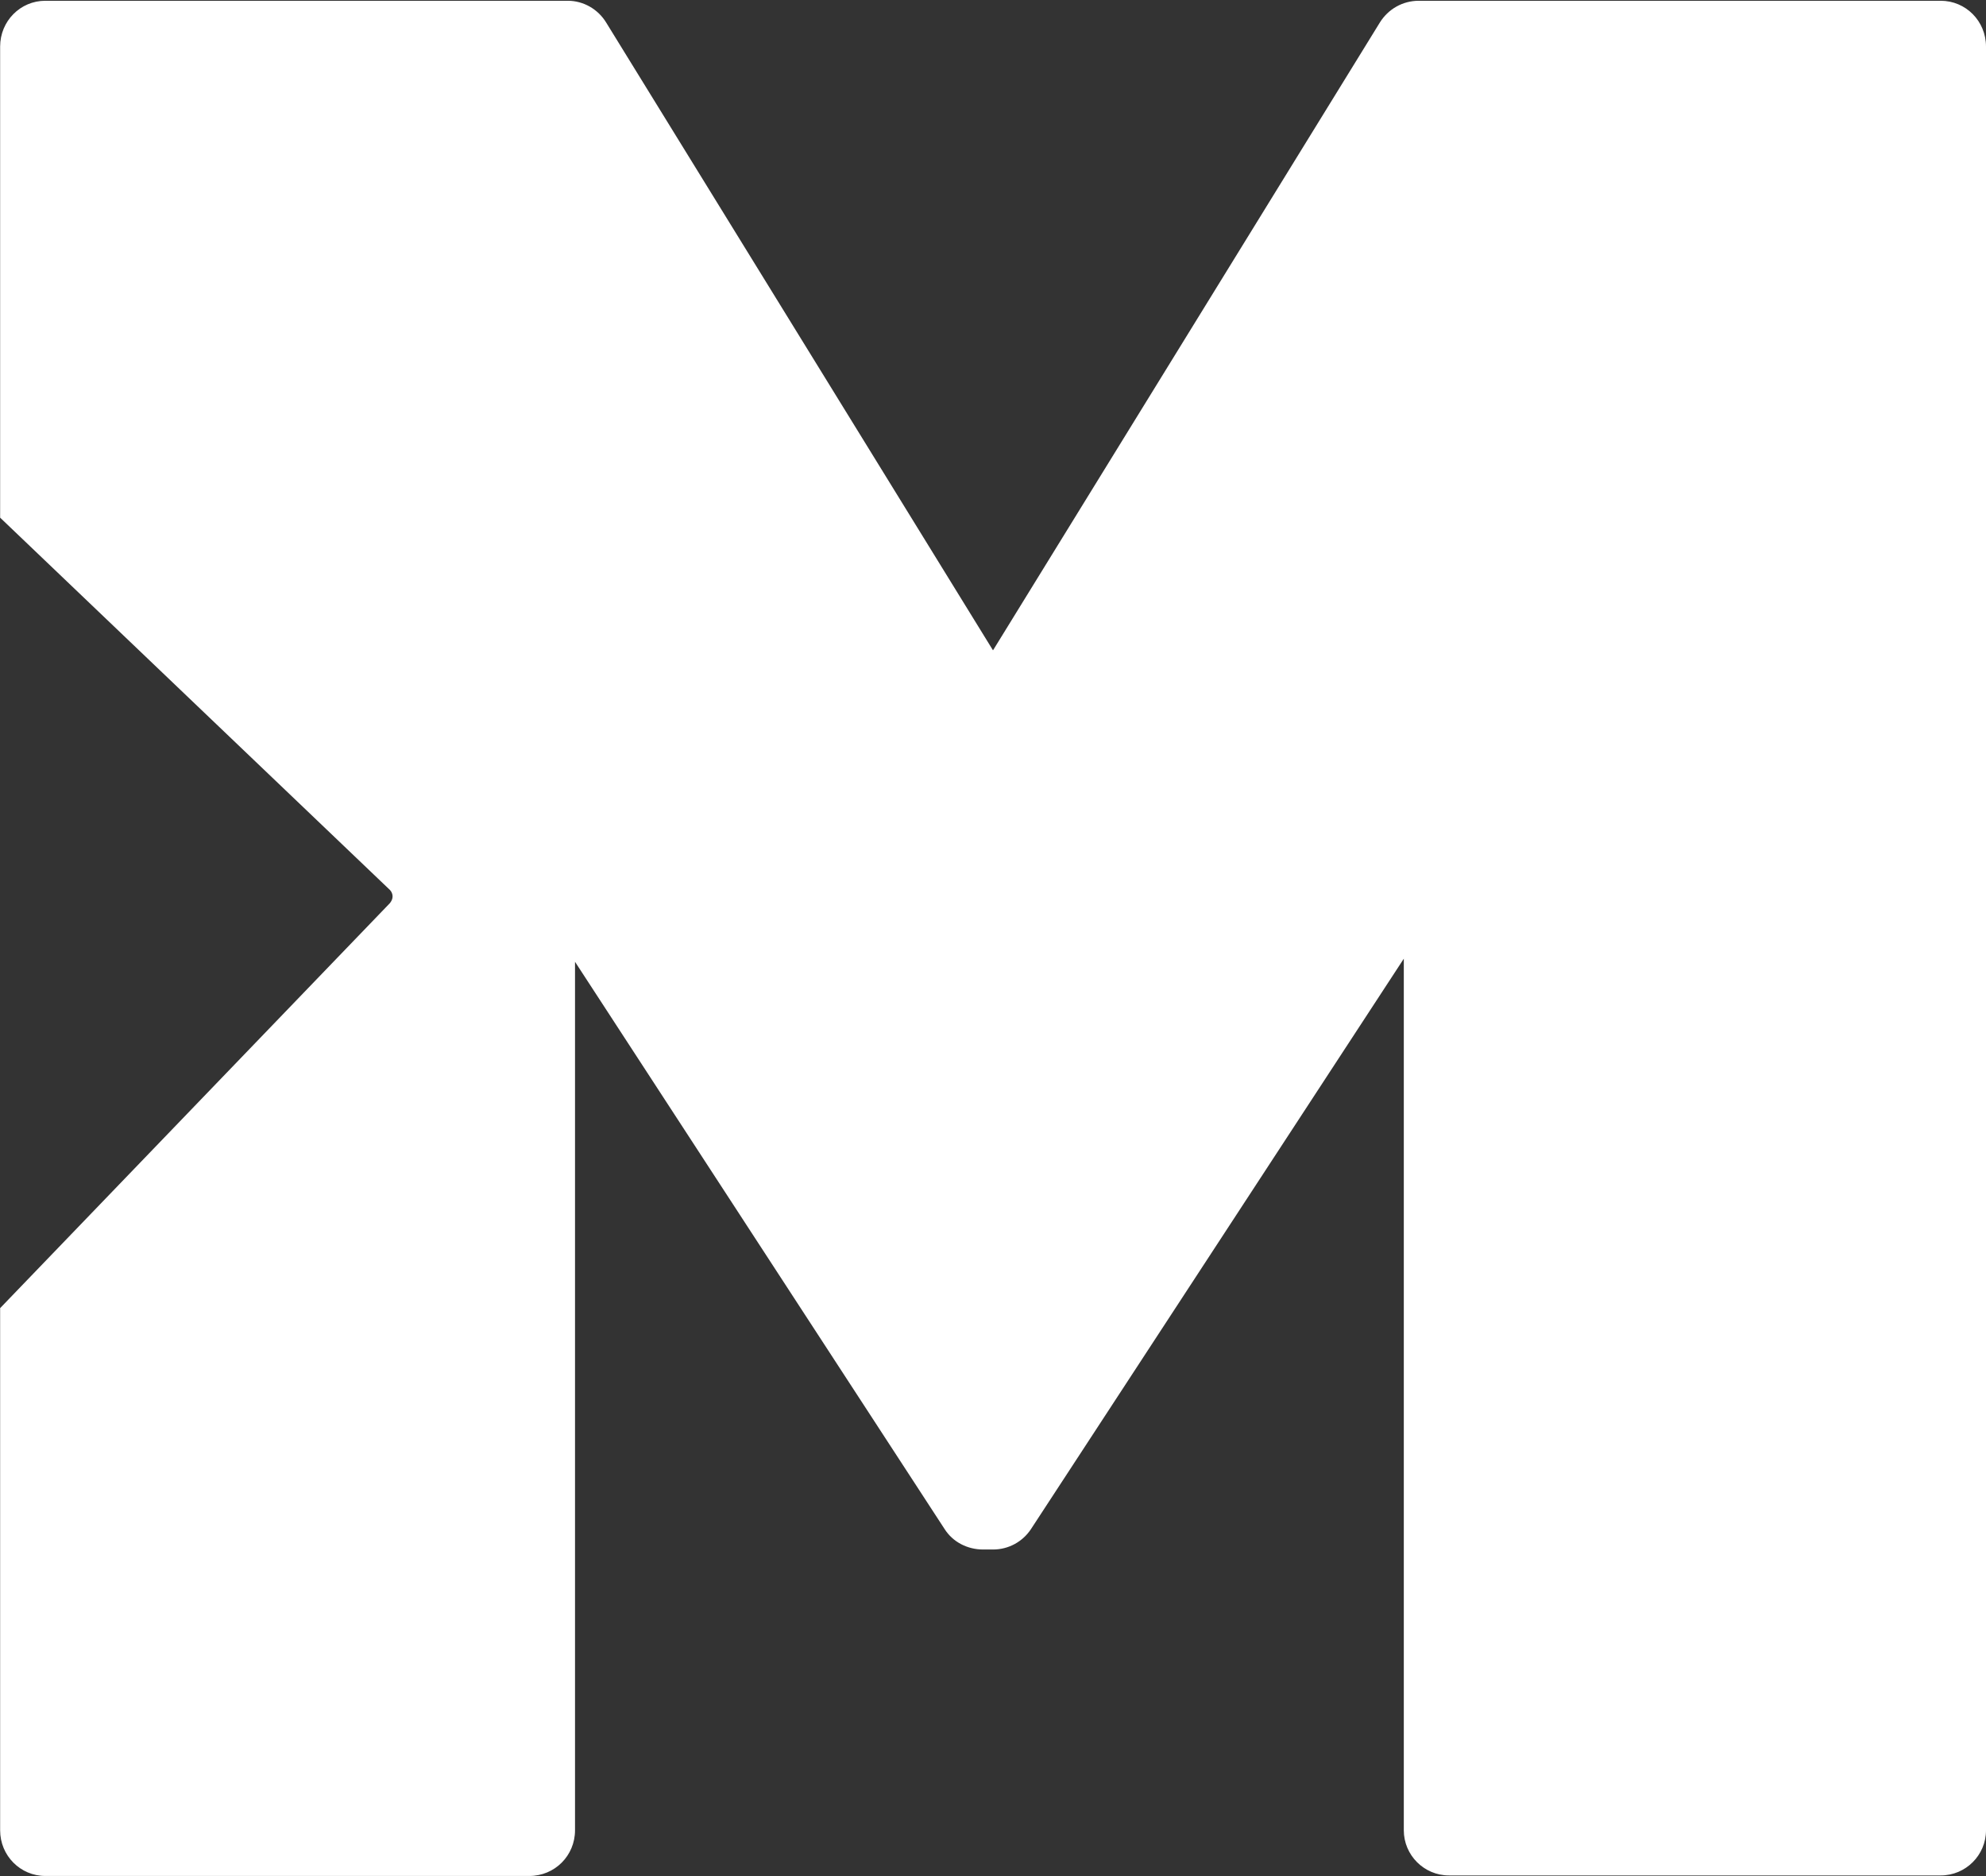
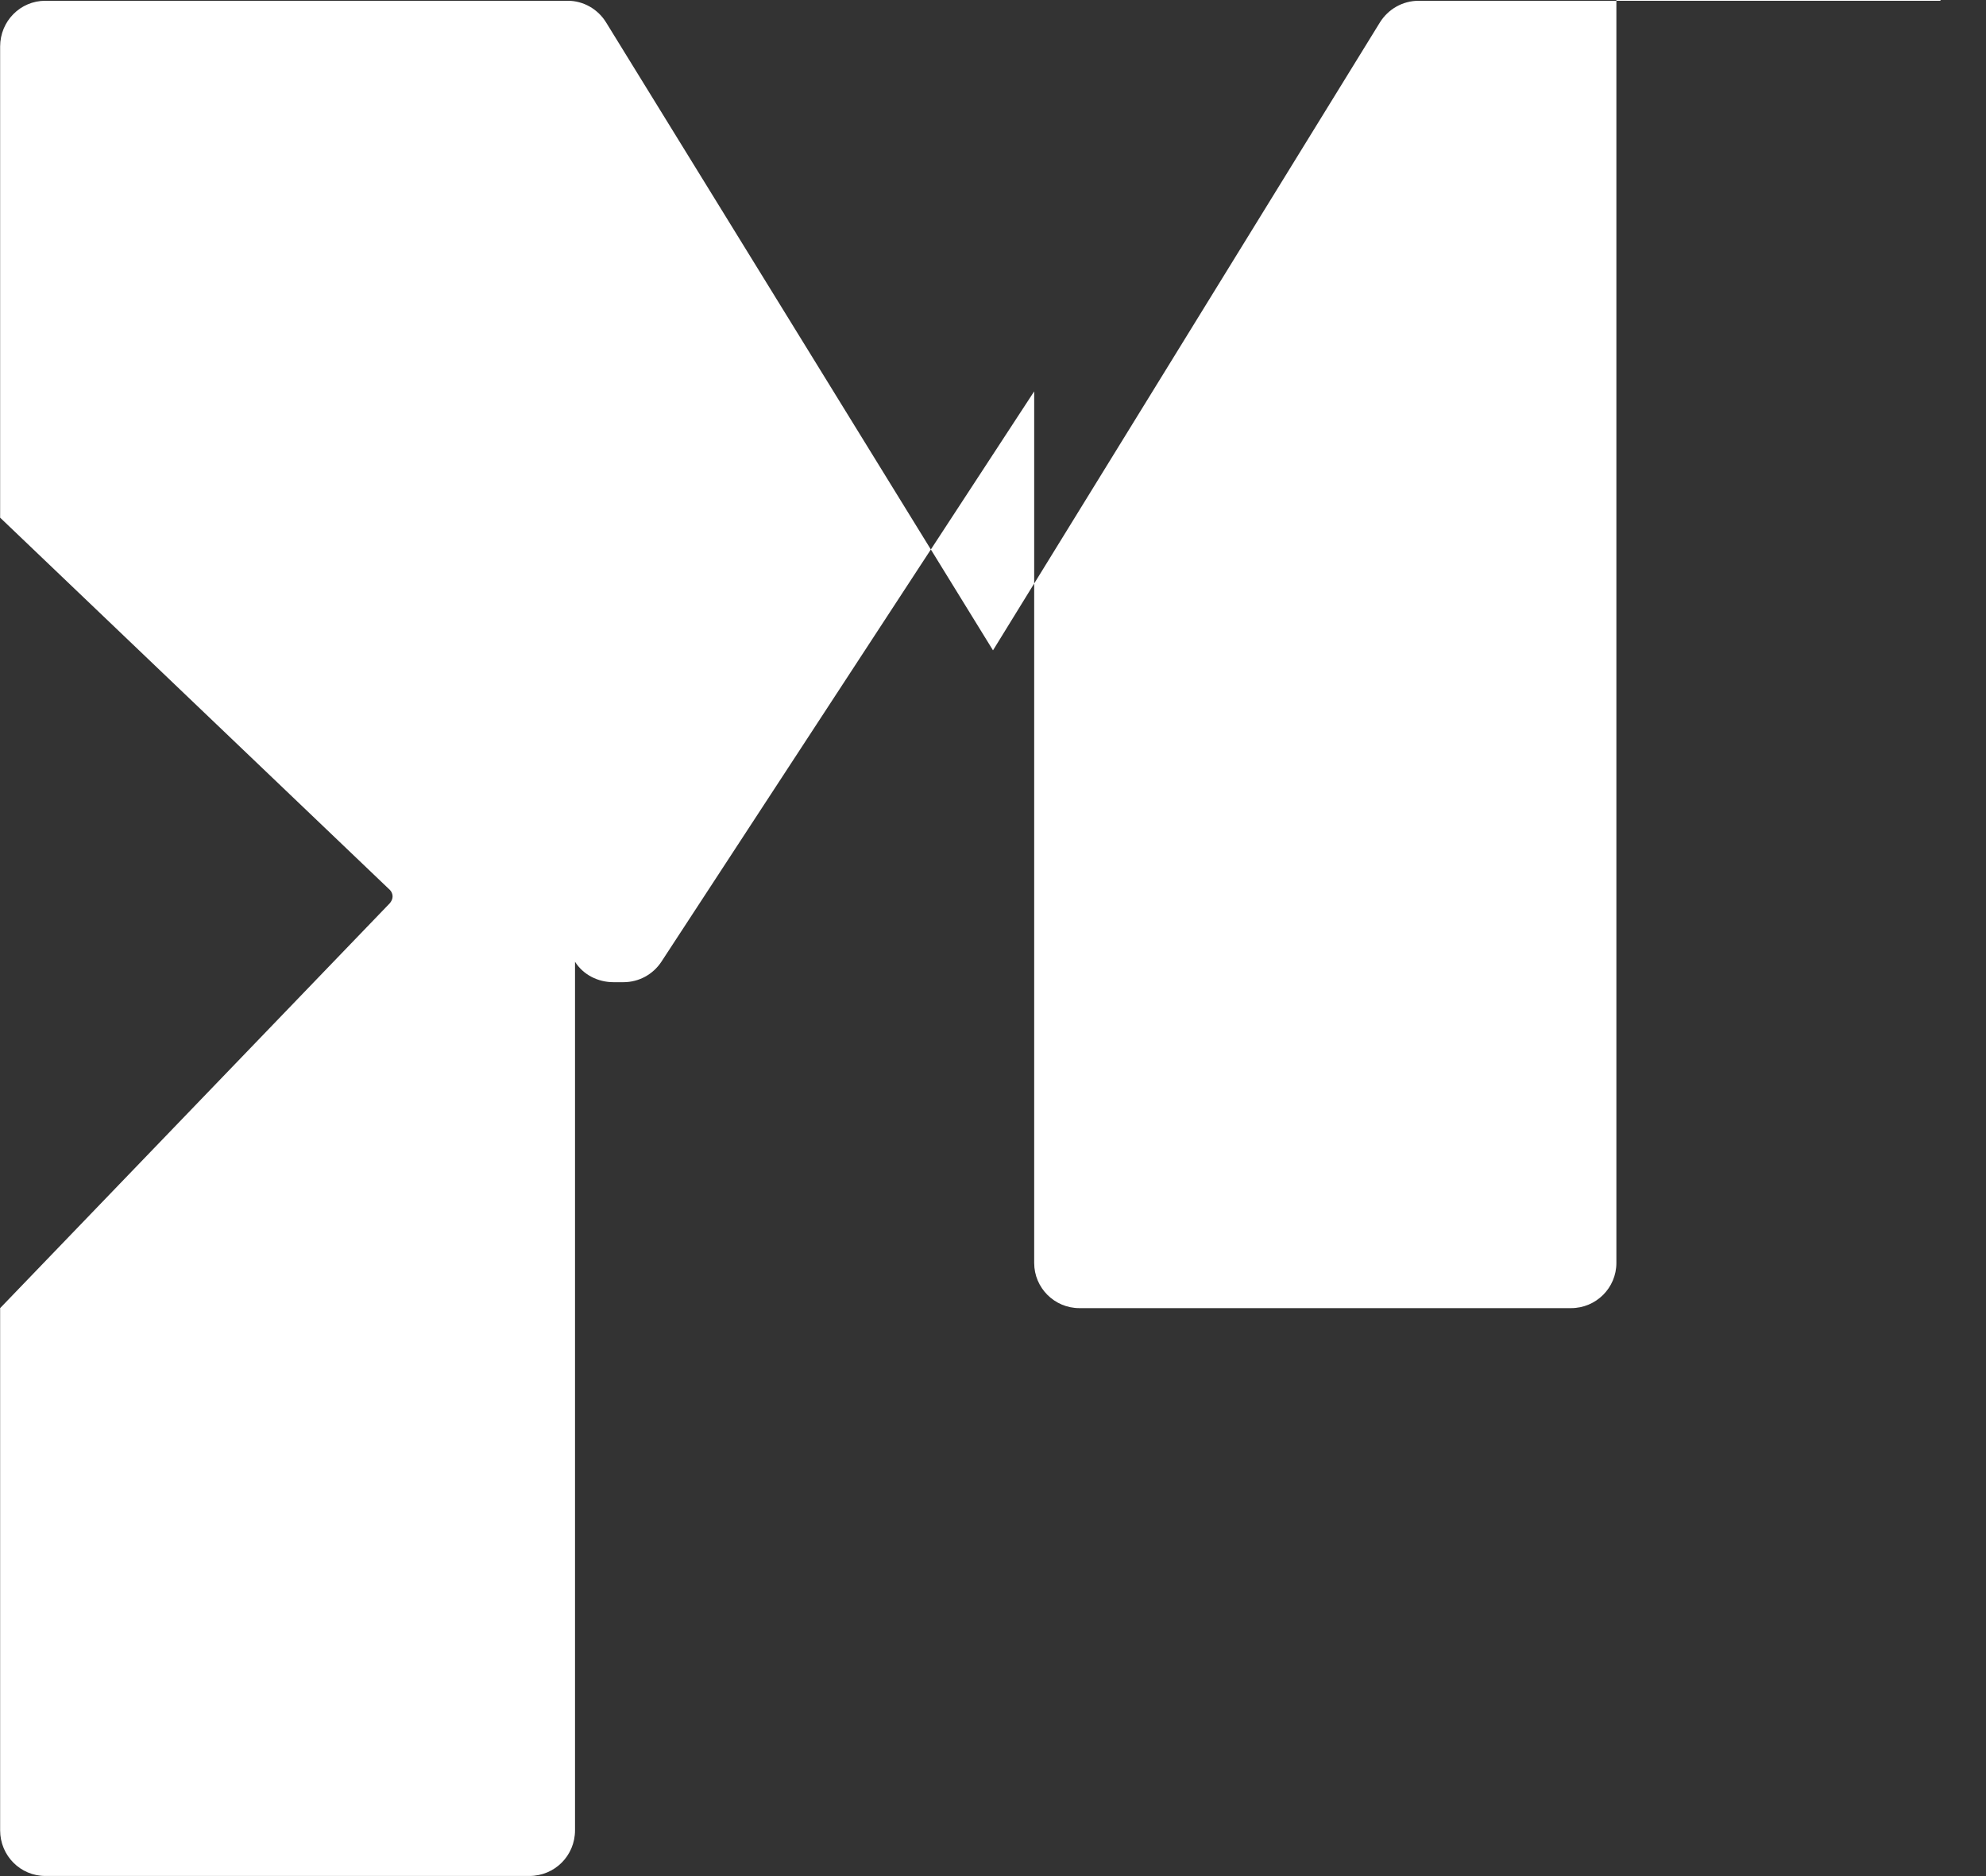
<svg xmlns="http://www.w3.org/2000/svg" version="1.2" viewBox="0 0 1548 1462" width="1548" height="1462">
  <rect x="0" y="0" width="1548" height="1462" fill="#333333" stroke="none" />
  <title>MGH</title>
  <style>
		.s0 { fill: #ffffff } 
	</style>
-   <path id="Layer" class="s0" d="m1512.7 0.6h-406.8c-12.6 0-23.9 6.5-30.4 17l-301.5 489.2-301.5-489.2c-6.4-10.5-17.8-17-29.9-17h-407.3c-19.4 0-35.2 15.8-35.2 35.7v367.1l303.9 290.2c1.2 1.2 2 3.2 2 4.9 0 2-0.8 3.6-2 5.2l-303.9 315.7v406.9c0 19.8 15.8 35.6 35.2 35.6h377.3c19.8 0 35.6-15.8 35.6-35.6v-676.8l288.1 442.1c6.5 10.2 17.9 15.9 30 15.9h7.7c12.2 0 23.1-6.1 29.6-15.9l290.6-444.5v679.2c0 19.4 15.8 35.2 35.2 35.2h383.3c19.5 0 35.3-15.8 35.3-35.2v-1390c0-19.9-15.8-35.7-35.3-35.7z" />
+   <path id="Layer" class="s0" d="m1512.7 0.6h-406.8c-12.6 0-23.9 6.5-30.4 17l-301.5 489.2-301.5-489.2c-6.4-10.5-17.8-17-29.9-17h-407.3c-19.4 0-35.2 15.8-35.2 35.7v367.1l303.9 290.2c1.2 1.2 2 3.2 2 4.9 0 2-0.8 3.6-2 5.2l-303.9 315.7v406.9c0 19.8 15.8 35.6 35.2 35.6h377.3c19.8 0 35.6-15.8 35.6-35.6v-676.8c6.5 10.2 17.9 15.9 30 15.9h7.7c12.2 0 23.1-6.1 29.6-15.9l290.6-444.5v679.2c0 19.4 15.8 35.2 35.2 35.2h383.3c19.5 0 35.3-15.8 35.3-35.2v-1390c0-19.9-15.8-35.7-35.3-35.7z" />
</svg>